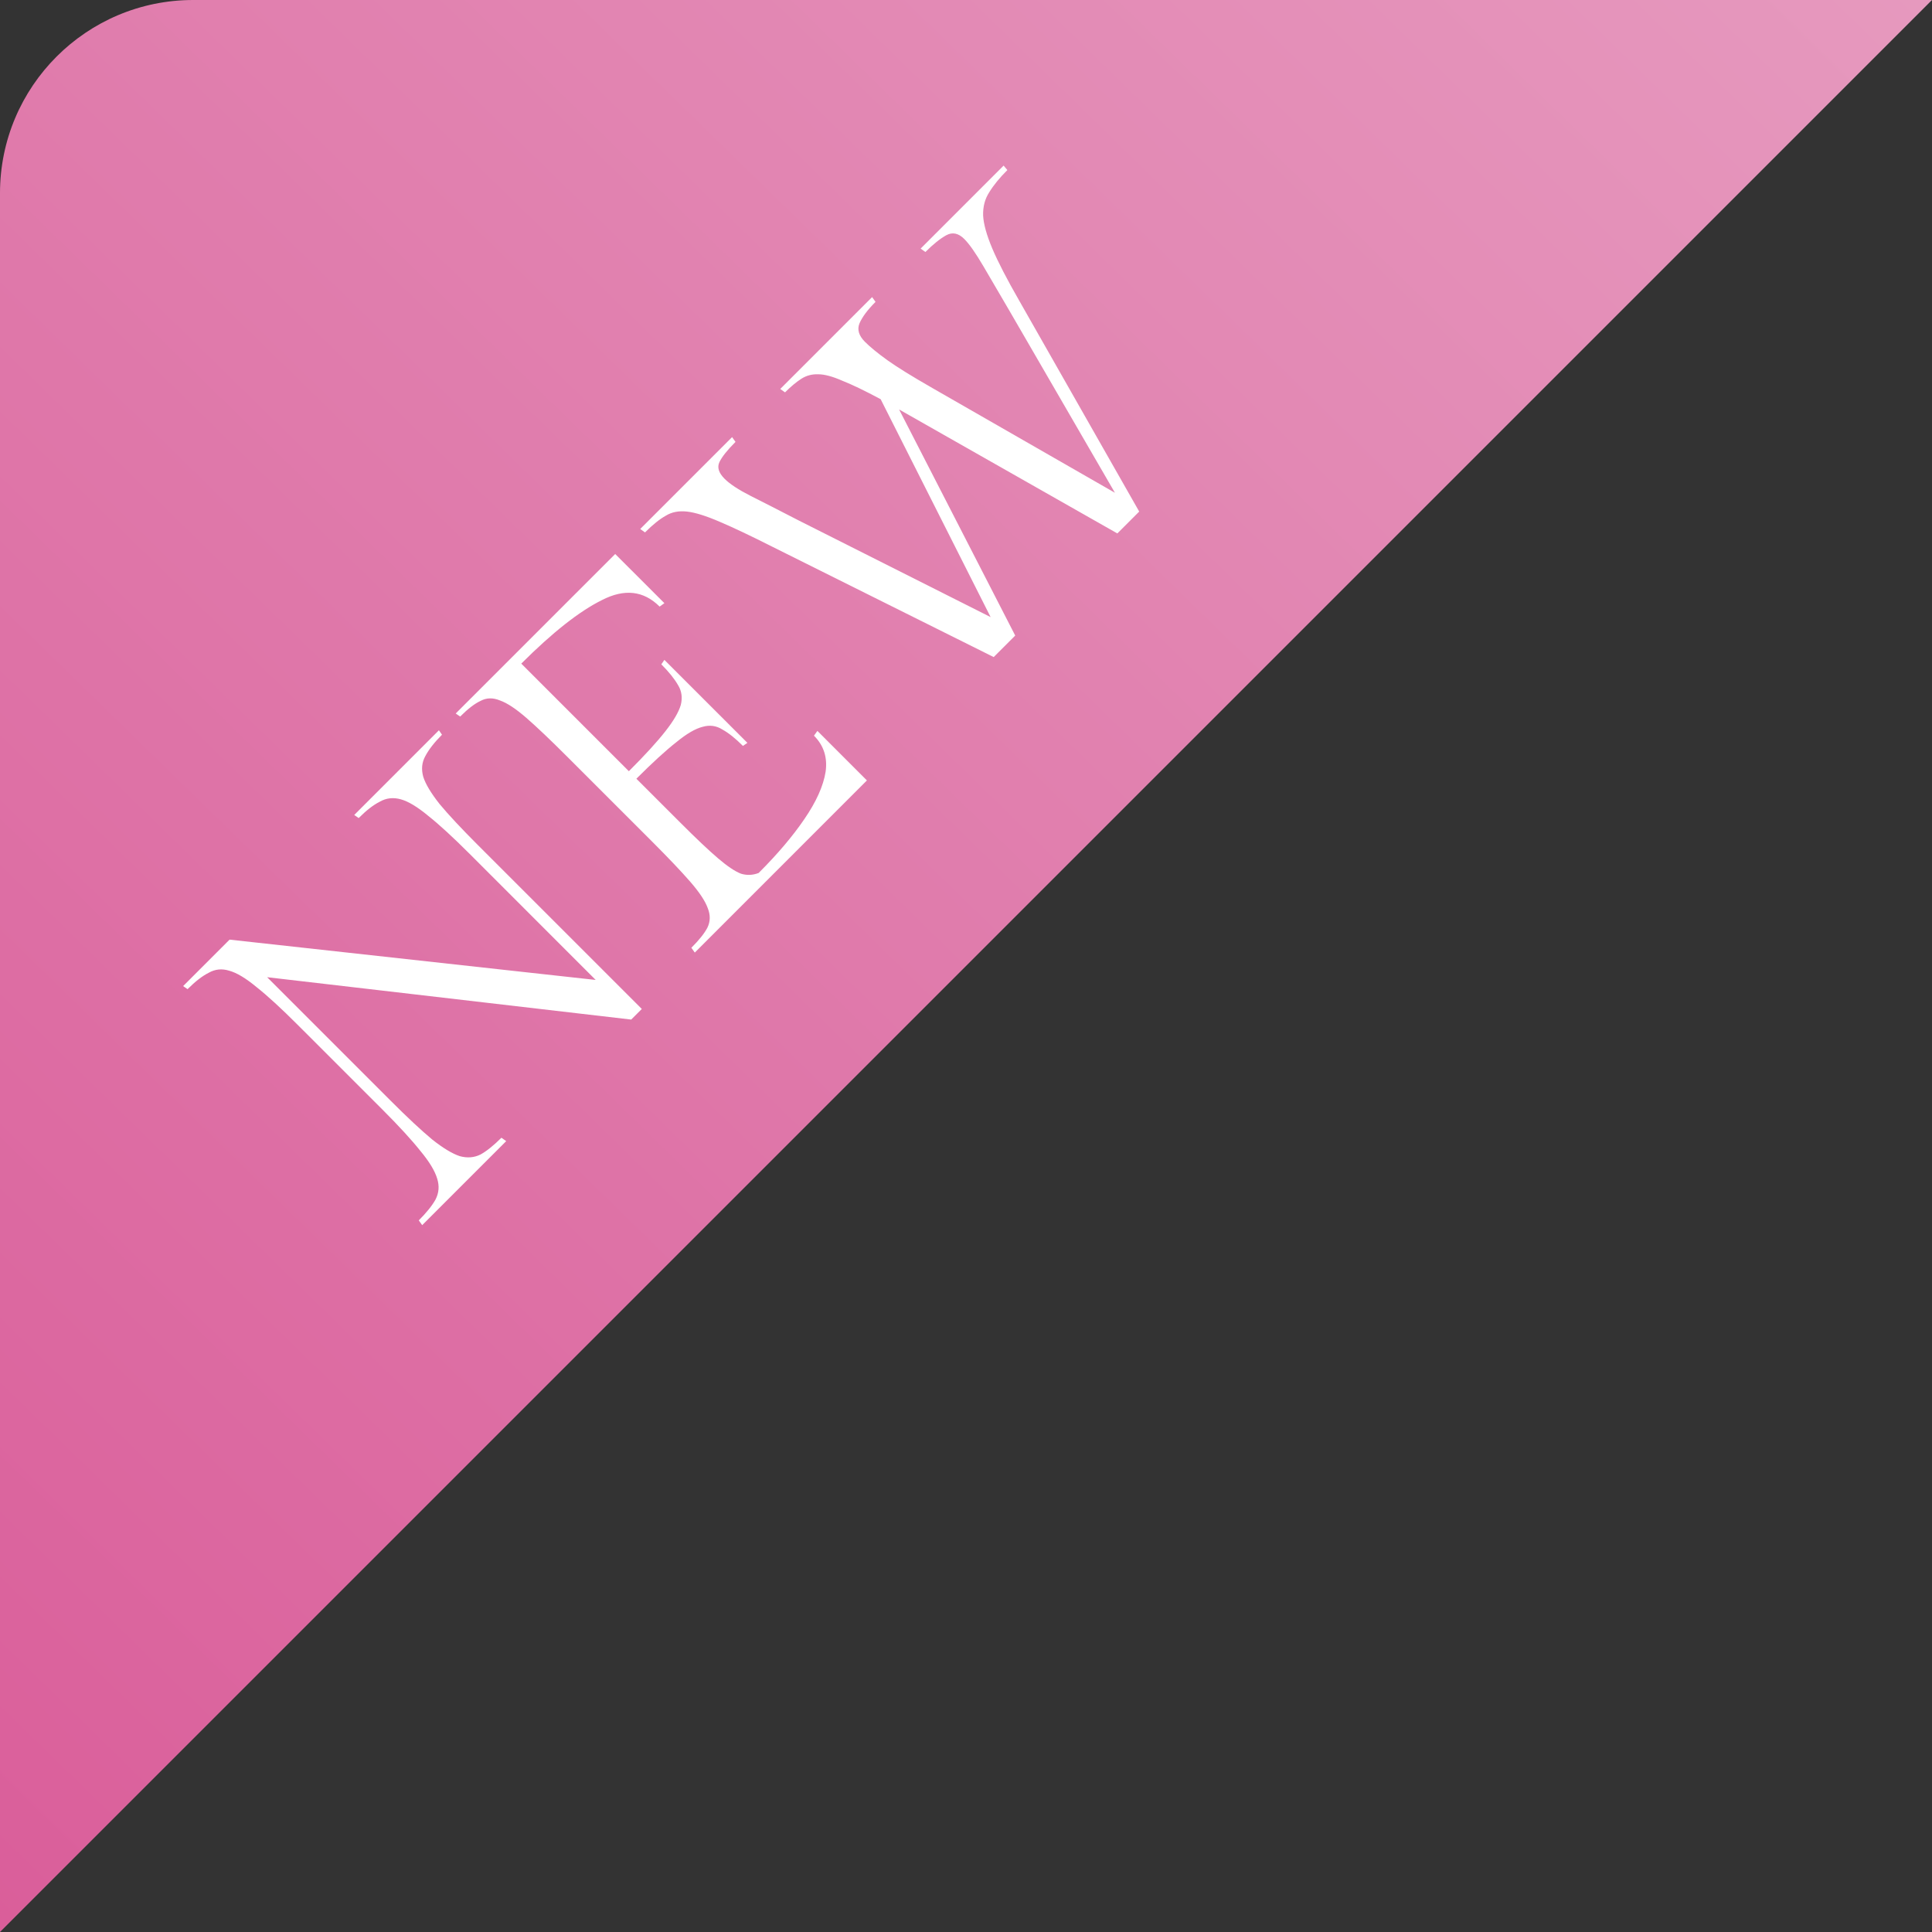
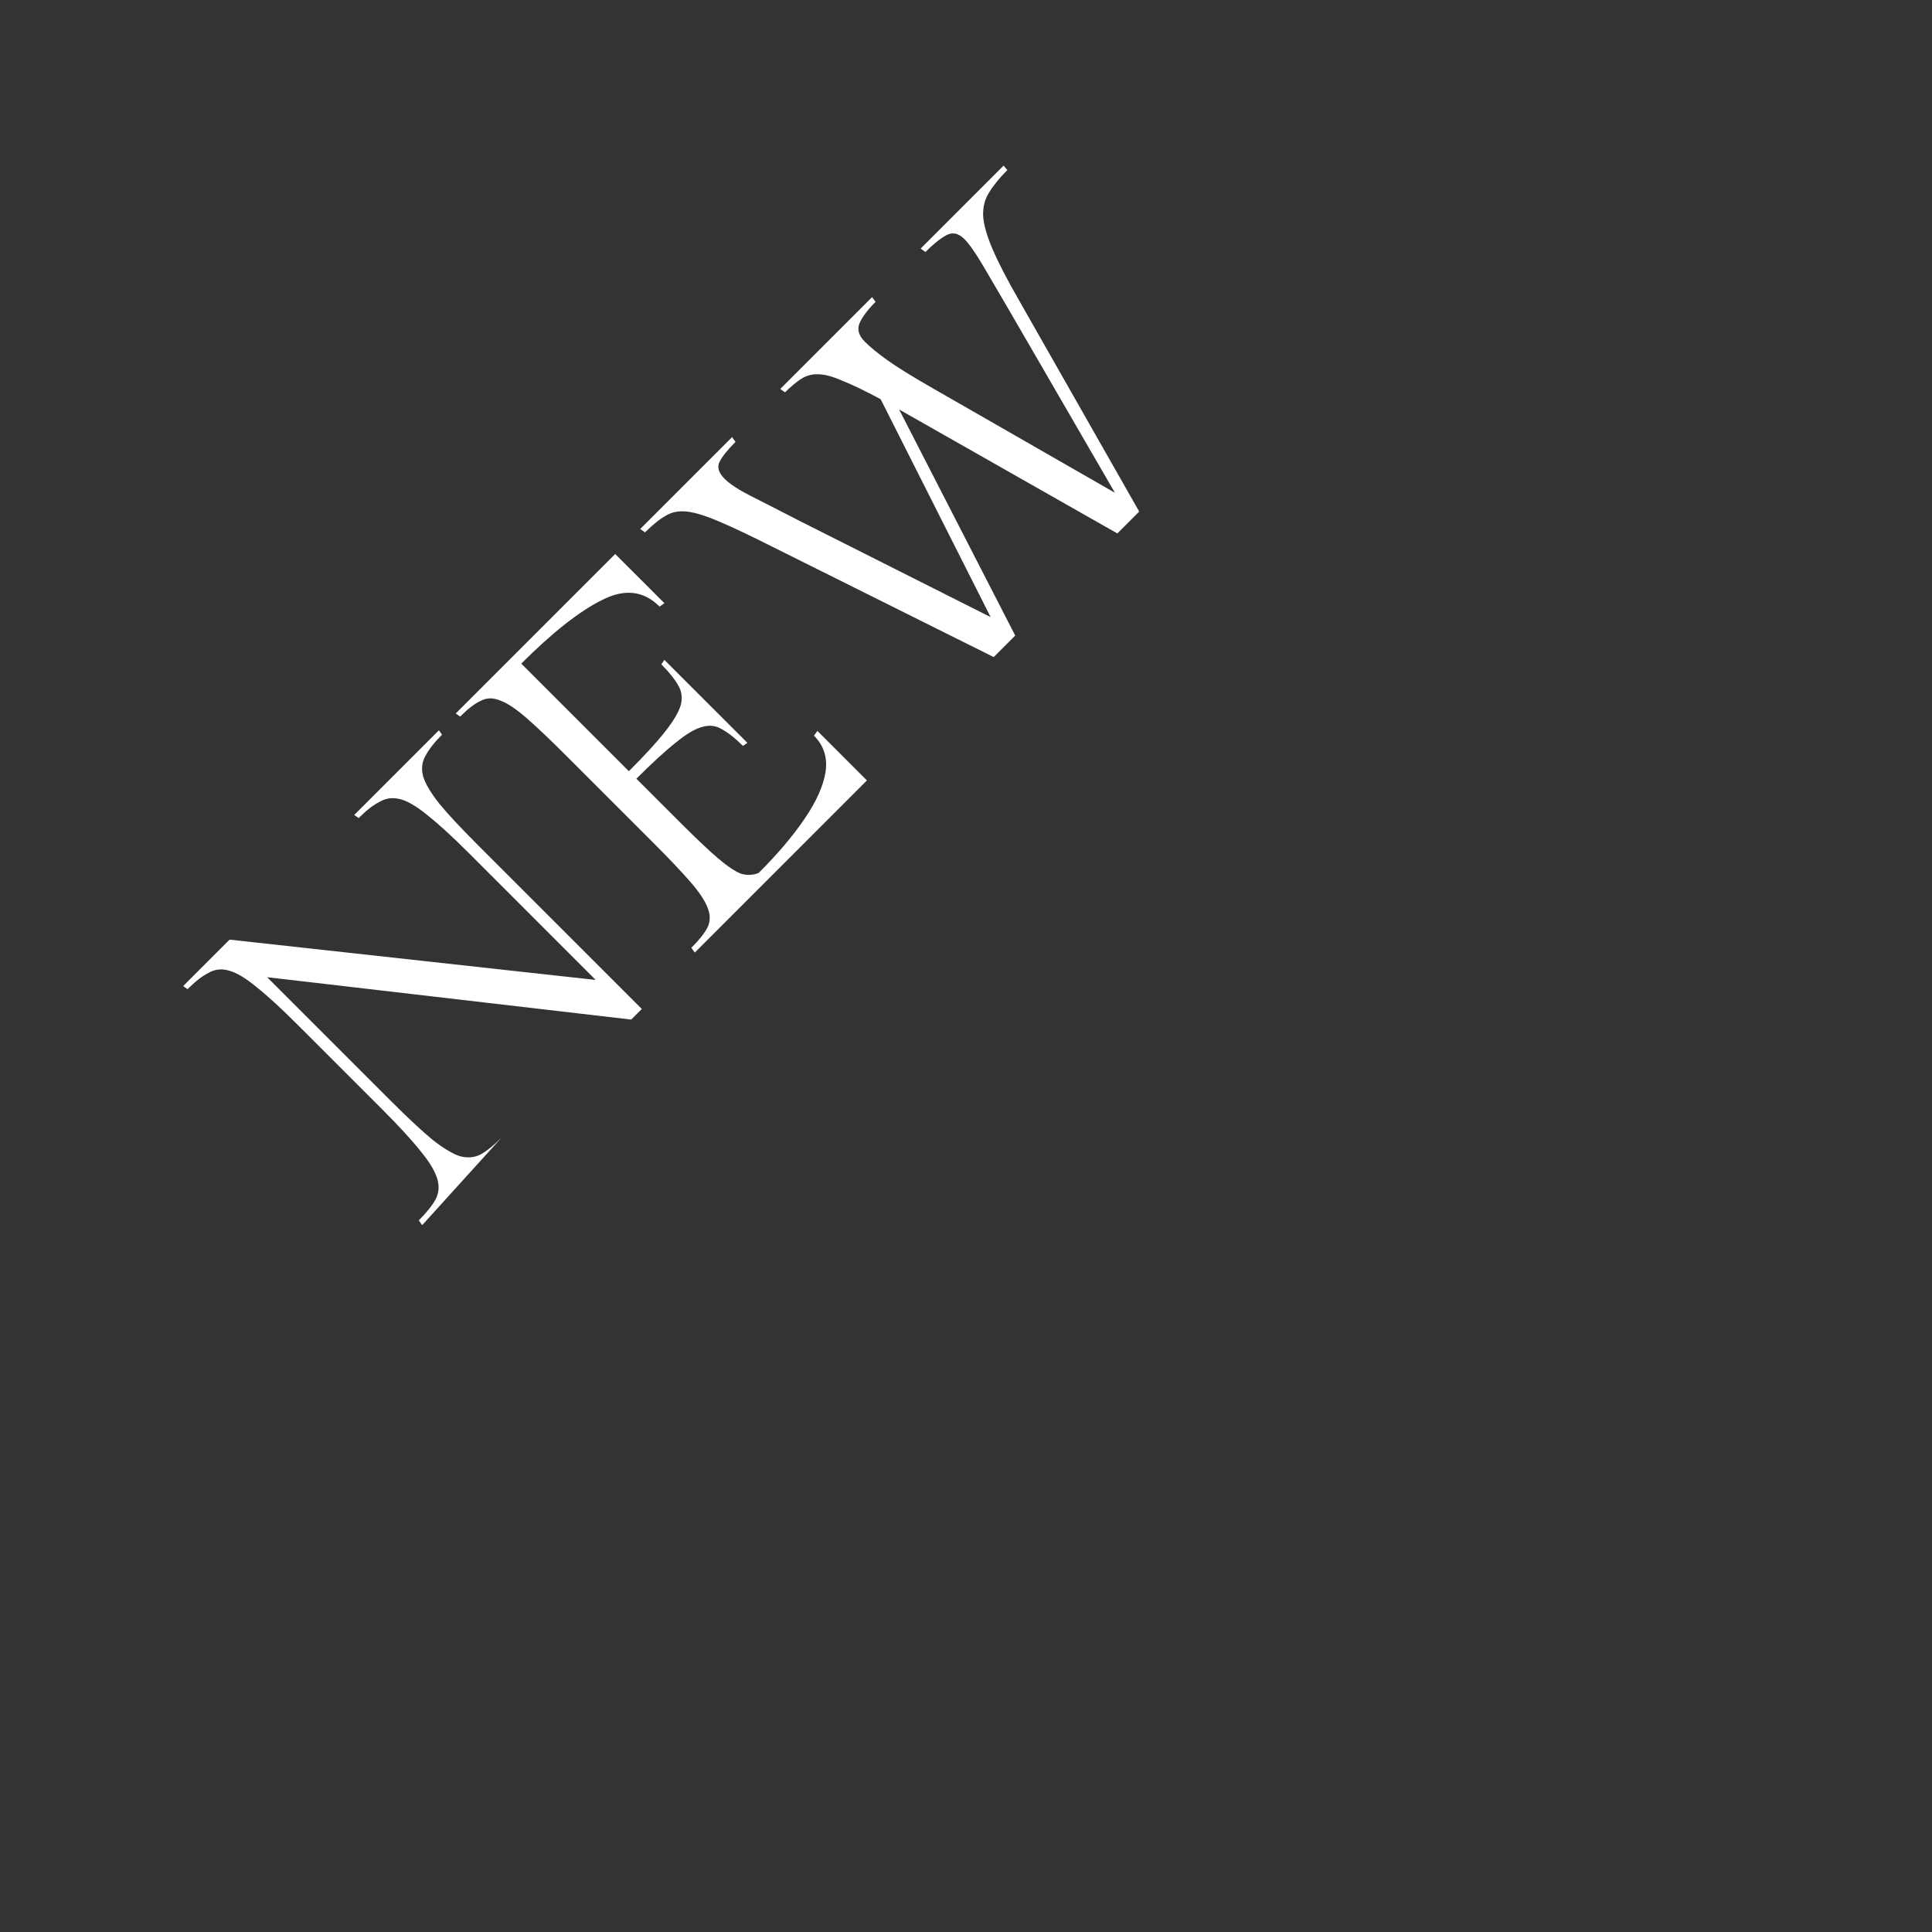
<svg xmlns="http://www.w3.org/2000/svg" width="80" height="80" viewBox="0 0 80 80" fill="none">
  <rect x="0" y="0" width="80" height="80" fill="#333333" stroke="none" />
-   <path d="M0 8C0 3.582 3.582 0 8 0H80L0 80V8Z" fill="url(#paint0_linear_338_1165)" />
-   <path d="M14.668 33.746L18.175 30.239L18.302 30.423C17.982 30.744 17.751 31.041 17.609 31.314C17.468 31.569 17.44 31.851 17.525 32.162C17.619 32.464 17.845 32.841 18.203 33.294C18.571 33.737 19.099 34.303 19.787 34.991L26.576 41.779L26.137 42.218L11.062 40.464L16.181 45.583C16.869 46.272 17.44 46.804 17.892 47.181C18.345 47.54 18.727 47.771 19.038 47.874C19.349 47.959 19.637 47.936 19.9 47.804C20.155 47.662 20.443 47.431 20.763 47.111L20.961 47.252L17.482 50.731L17.341 50.533C17.661 50.212 17.892 49.925 18.034 49.67C18.175 49.397 18.199 49.109 18.104 48.808C18.01 48.487 17.779 48.105 17.411 47.662C17.044 47.2 16.516 46.625 15.828 45.937L12.334 42.444C11.646 41.755 11.076 41.232 10.623 40.874C10.18 40.506 9.803 40.28 9.492 40.195C9.19 40.101 8.907 40.129 8.643 40.28C8.379 40.412 8.087 40.638 7.766 40.959L7.583 40.832L9.506 38.908L24.666 40.577L19.434 35.344C18.745 34.656 18.175 34.133 17.723 33.775C17.279 33.407 16.902 33.181 16.591 33.096C16.28 33.011 15.992 33.044 15.729 33.195C15.464 33.327 15.172 33.553 14.852 33.874L14.668 33.746ZM33.705 30.463L33.847 30.265L35.897 32.316L28.77 39.444L28.628 39.245C28.949 38.925 29.17 38.647 29.293 38.411C29.416 38.157 29.42 37.888 29.307 37.605C29.203 37.313 28.963 36.95 28.586 36.516C28.209 36.082 27.676 35.522 26.988 34.833L23.48 31.326C22.792 30.638 22.231 30.105 21.798 29.728C21.364 29.351 21.001 29.11 20.709 29.007C20.416 28.884 20.148 28.889 19.902 29.021C19.657 29.134 19.375 29.351 19.054 29.671L18.87 29.544L25.474 22.94L27.511 24.976L27.313 25.118C26.653 24.458 25.856 24.368 24.923 24.849C23.99 25.311 22.877 26.188 21.585 27.479L26.04 31.934C26.71 31.265 27.214 30.713 27.553 30.279C27.893 29.846 28.105 29.483 28.19 29.191C28.265 28.889 28.228 28.615 28.077 28.37C27.926 28.106 27.695 27.819 27.384 27.508L27.511 27.324L30.948 30.76L30.764 30.887C30.453 30.576 30.17 30.35 29.915 30.209C29.661 30.048 29.387 30.011 29.095 30.096C28.793 30.171 28.43 30.383 28.006 30.732C27.572 31.071 27.021 31.576 26.351 32.245L28.176 34.069C28.826 34.72 29.345 35.21 29.731 35.54C30.118 35.87 30.434 36.082 30.679 36.177C30.924 36.252 31.169 36.243 31.414 36.148C32.197 35.366 32.828 34.621 33.309 33.914C33.8 33.197 34.092 32.547 34.186 31.962C34.271 31.368 34.111 30.869 33.705 30.463ZM46.267 22.088L37.23 16.955L42.038 26.317L41.147 27.208L32.011 22.654C31.097 22.192 30.361 21.843 29.805 21.607C29.239 21.362 28.787 21.221 28.447 21.183C28.108 21.145 27.816 21.202 27.571 21.353C27.316 21.494 27.029 21.725 26.708 22.046L26.51 21.904L30.314 18.1L30.456 18.298C30.116 18.637 29.895 18.916 29.791 19.132C29.687 19.349 29.758 19.58 30.003 19.825C30.22 20.042 30.578 20.278 31.078 20.532C31.568 20.778 32.242 21.122 33.1 21.565L41.02 25.553L36.466 16.53C35.815 16.181 35.288 15.927 34.882 15.767C34.477 15.588 34.142 15.498 33.878 15.498C33.623 15.489 33.392 15.55 33.185 15.682C32.978 15.814 32.751 16.002 32.506 16.247L32.308 16.106L36.112 12.302L36.254 12.5C35.924 12.83 35.702 13.127 35.589 13.391C35.485 13.645 35.561 13.9 35.815 14.154C36.032 14.371 36.343 14.626 36.749 14.918C37.145 15.201 37.762 15.583 38.601 16.064L46.167 20.405L41.798 12.867C41.402 12.189 41.043 11.576 40.723 11.029C40.402 10.482 40.138 10.105 39.931 9.898C39.686 9.652 39.436 9.601 39.181 9.742C38.927 9.883 38.639 10.114 38.319 10.435L38.121 10.294L41.557 6.857L41.713 7.041C41.392 7.361 41.142 7.668 40.963 7.96C40.784 8.234 40.699 8.554 40.709 8.922C40.727 9.28 40.855 9.737 41.09 10.294C41.326 10.85 41.699 11.571 42.208 12.457L47.172 21.183L46.267 22.088Z" fill="white" />
+   <path d="M14.668 33.746L18.175 30.239L18.302 30.423C17.982 30.744 17.751 31.041 17.609 31.314C17.468 31.569 17.44 31.851 17.525 32.162C17.619 32.464 17.845 32.841 18.203 33.294C18.571 33.737 19.099 34.303 19.787 34.991L26.576 41.779L26.137 42.218L11.062 40.464L16.181 45.583C16.869 46.272 17.44 46.804 17.892 47.181C18.345 47.54 18.727 47.771 19.038 47.874C19.349 47.959 19.637 47.936 19.9 47.804C20.155 47.662 20.443 47.431 20.763 47.111L17.482 50.731L17.341 50.533C17.661 50.212 17.892 49.925 18.034 49.67C18.175 49.397 18.199 49.109 18.104 48.808C18.01 48.487 17.779 48.105 17.411 47.662C17.044 47.2 16.516 46.625 15.828 45.937L12.334 42.444C11.646 41.755 11.076 41.232 10.623 40.874C10.18 40.506 9.803 40.28 9.492 40.195C9.19 40.101 8.907 40.129 8.643 40.28C8.379 40.412 8.087 40.638 7.766 40.959L7.583 40.832L9.506 38.908L24.666 40.577L19.434 35.344C18.745 34.656 18.175 34.133 17.723 33.775C17.279 33.407 16.902 33.181 16.591 33.096C16.28 33.011 15.992 33.044 15.729 33.195C15.464 33.327 15.172 33.553 14.852 33.874L14.668 33.746ZM33.705 30.463L33.847 30.265L35.897 32.316L28.77 39.444L28.628 39.245C28.949 38.925 29.17 38.647 29.293 38.411C29.416 38.157 29.42 37.888 29.307 37.605C29.203 37.313 28.963 36.95 28.586 36.516C28.209 36.082 27.676 35.522 26.988 34.833L23.48 31.326C22.792 30.638 22.231 30.105 21.798 29.728C21.364 29.351 21.001 29.11 20.709 29.007C20.416 28.884 20.148 28.889 19.902 29.021C19.657 29.134 19.375 29.351 19.054 29.671L18.87 29.544L25.474 22.94L27.511 24.976L27.313 25.118C26.653 24.458 25.856 24.368 24.923 24.849C23.99 25.311 22.877 26.188 21.585 27.479L26.04 31.934C26.71 31.265 27.214 30.713 27.553 30.279C27.893 29.846 28.105 29.483 28.19 29.191C28.265 28.889 28.228 28.615 28.077 28.37C27.926 28.106 27.695 27.819 27.384 27.508L27.511 27.324L30.948 30.76L30.764 30.887C30.453 30.576 30.17 30.35 29.915 30.209C29.661 30.048 29.387 30.011 29.095 30.096C28.793 30.171 28.43 30.383 28.006 30.732C27.572 31.071 27.021 31.576 26.351 32.245L28.176 34.069C28.826 34.72 29.345 35.21 29.731 35.54C30.118 35.87 30.434 36.082 30.679 36.177C30.924 36.252 31.169 36.243 31.414 36.148C32.197 35.366 32.828 34.621 33.309 33.914C33.8 33.197 34.092 32.547 34.186 31.962C34.271 31.368 34.111 30.869 33.705 30.463ZM46.267 22.088L37.23 16.955L42.038 26.317L41.147 27.208L32.011 22.654C31.097 22.192 30.361 21.843 29.805 21.607C29.239 21.362 28.787 21.221 28.447 21.183C28.108 21.145 27.816 21.202 27.571 21.353C27.316 21.494 27.029 21.725 26.708 22.046L26.51 21.904L30.314 18.1L30.456 18.298C30.116 18.637 29.895 18.916 29.791 19.132C29.687 19.349 29.758 19.58 30.003 19.825C30.22 20.042 30.578 20.278 31.078 20.532C31.568 20.778 32.242 21.122 33.1 21.565L41.02 25.553L36.466 16.53C35.815 16.181 35.288 15.927 34.882 15.767C34.477 15.588 34.142 15.498 33.878 15.498C33.623 15.489 33.392 15.55 33.185 15.682C32.978 15.814 32.751 16.002 32.506 16.247L32.308 16.106L36.112 12.302L36.254 12.5C35.924 12.83 35.702 13.127 35.589 13.391C35.485 13.645 35.561 13.9 35.815 14.154C36.032 14.371 36.343 14.626 36.749 14.918C37.145 15.201 37.762 15.583 38.601 16.064L46.167 20.405L41.798 12.867C41.402 12.189 41.043 11.576 40.723 11.029C40.402 10.482 40.138 10.105 39.931 9.898C39.686 9.652 39.436 9.601 39.181 9.742C38.927 9.883 38.639 10.114 38.319 10.435L38.121 10.294L41.557 6.857L41.713 7.041C41.392 7.361 41.142 7.668 40.963 7.96C40.784 8.234 40.699 8.554 40.709 8.922C40.727 9.28 40.855 9.737 41.09 10.294C41.326 10.85 41.699 11.571 42.208 12.457L47.172 21.183L46.267 22.088Z" fill="white" />
  <defs>
    <linearGradient id="paint0_linear_338_1165" x1="80" y1="0" x2="0.986" y2="80.962" gradientUnits="userSpaceOnUse">
      <stop stop-color="#E699BE" />
      <stop offset="1" stop-color="#DA5E9A" />
    </linearGradient>
  </defs>
</svg>